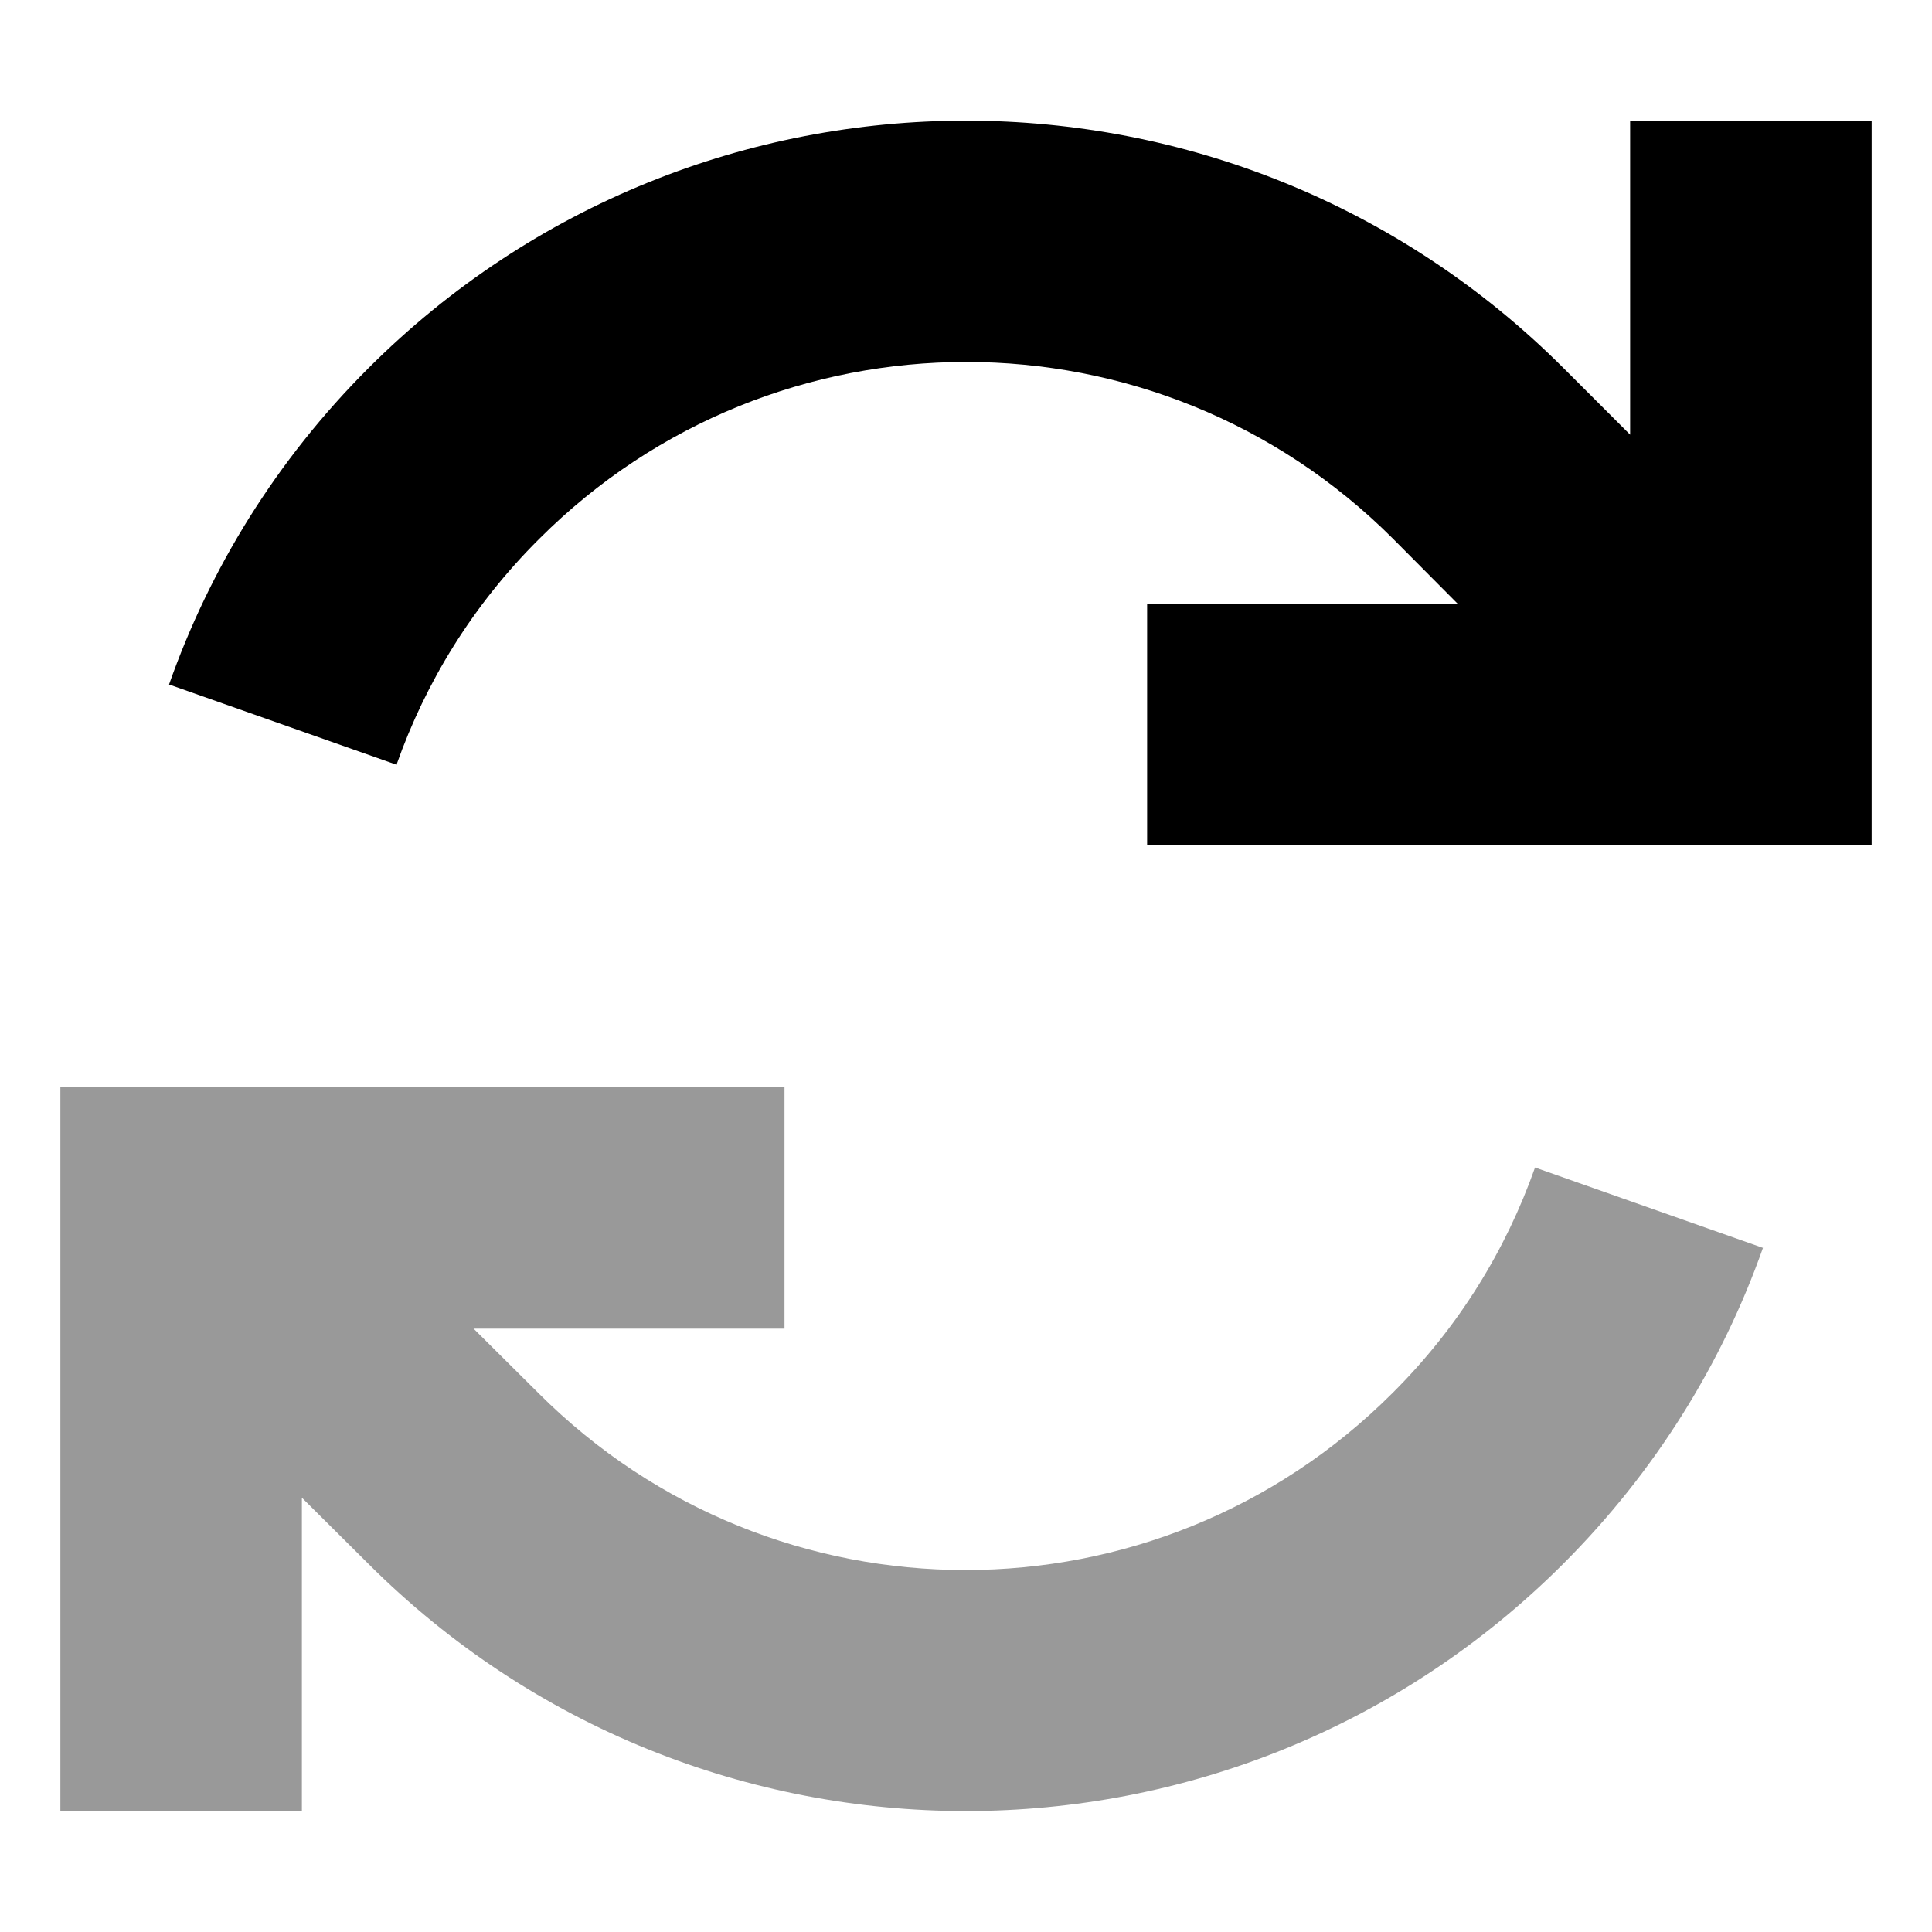
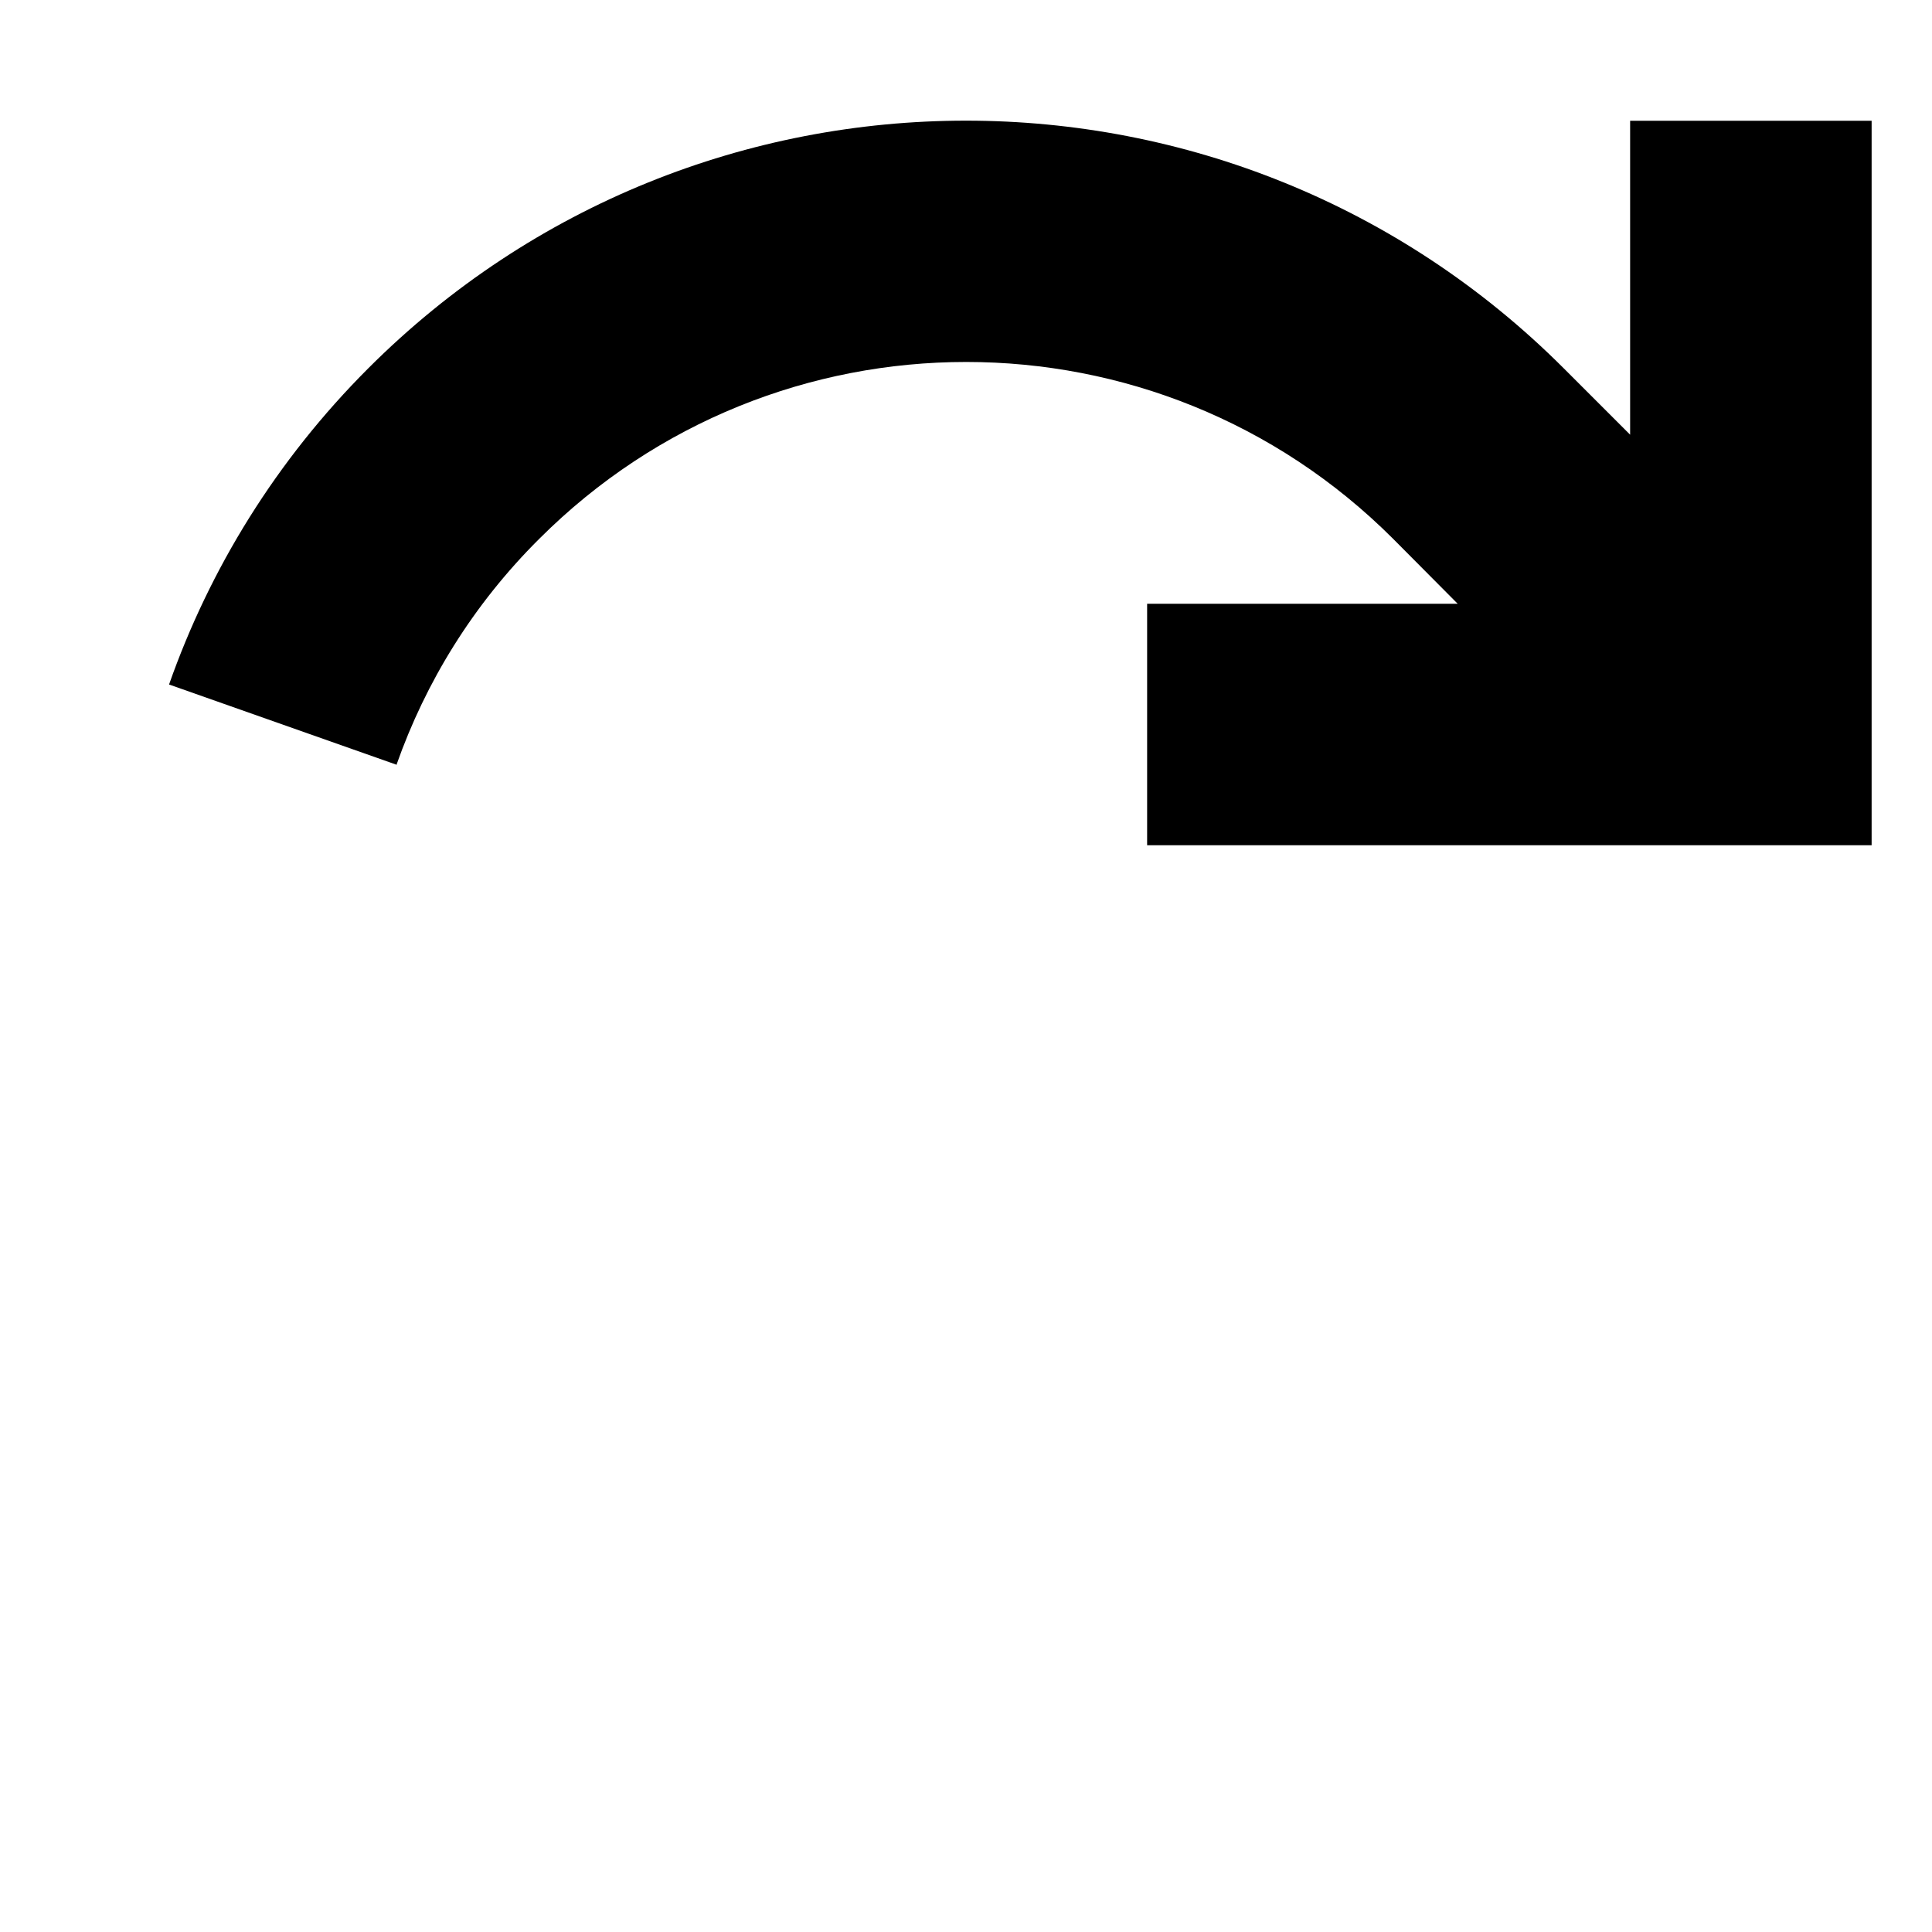
<svg xmlns="http://www.w3.org/2000/svg" viewBox="0 0 512 512">
  <defs>
    <style>.fa-secondary{opacity:.4}</style>
  </defs>
-   <path class="fa-secondary" d="M16 288l0 32 0 128 0 32 64 0 0-32 0-51.1 17.6 17.5c87.5 87.4 229.3 87.4 316.7 0c24.4-24.4 42.1-53.1 52.9-83.7l-60.4-21.3c-7.7 21.8-20.2 42.3-37.8 59.8c-62.5 62.5-163.8 62.5-226.3 0c-5.8-5.8-11.5-11.4-17.2-17.1l50.4 0 32 0 0-64-32 0L48 288l-32 0z" />
  <path class="fa-primary" d="M105.1 202.6c7.7-21.8 20.2-42.3 37.8-59.8c62.5-62.5 163.8-62.5 226.3 0L386.3 160 336 160l-32 0 0 64 32 0 128 0 32 0 0-32 0-128 0-32-64 0 0 32 0 51.2L414.4 97.6c-87.5-87.5-229.3-87.5-316.8 0C73.2 122 55.6 150.7 44.8 181.4l60.4 21.3z" />
</svg>